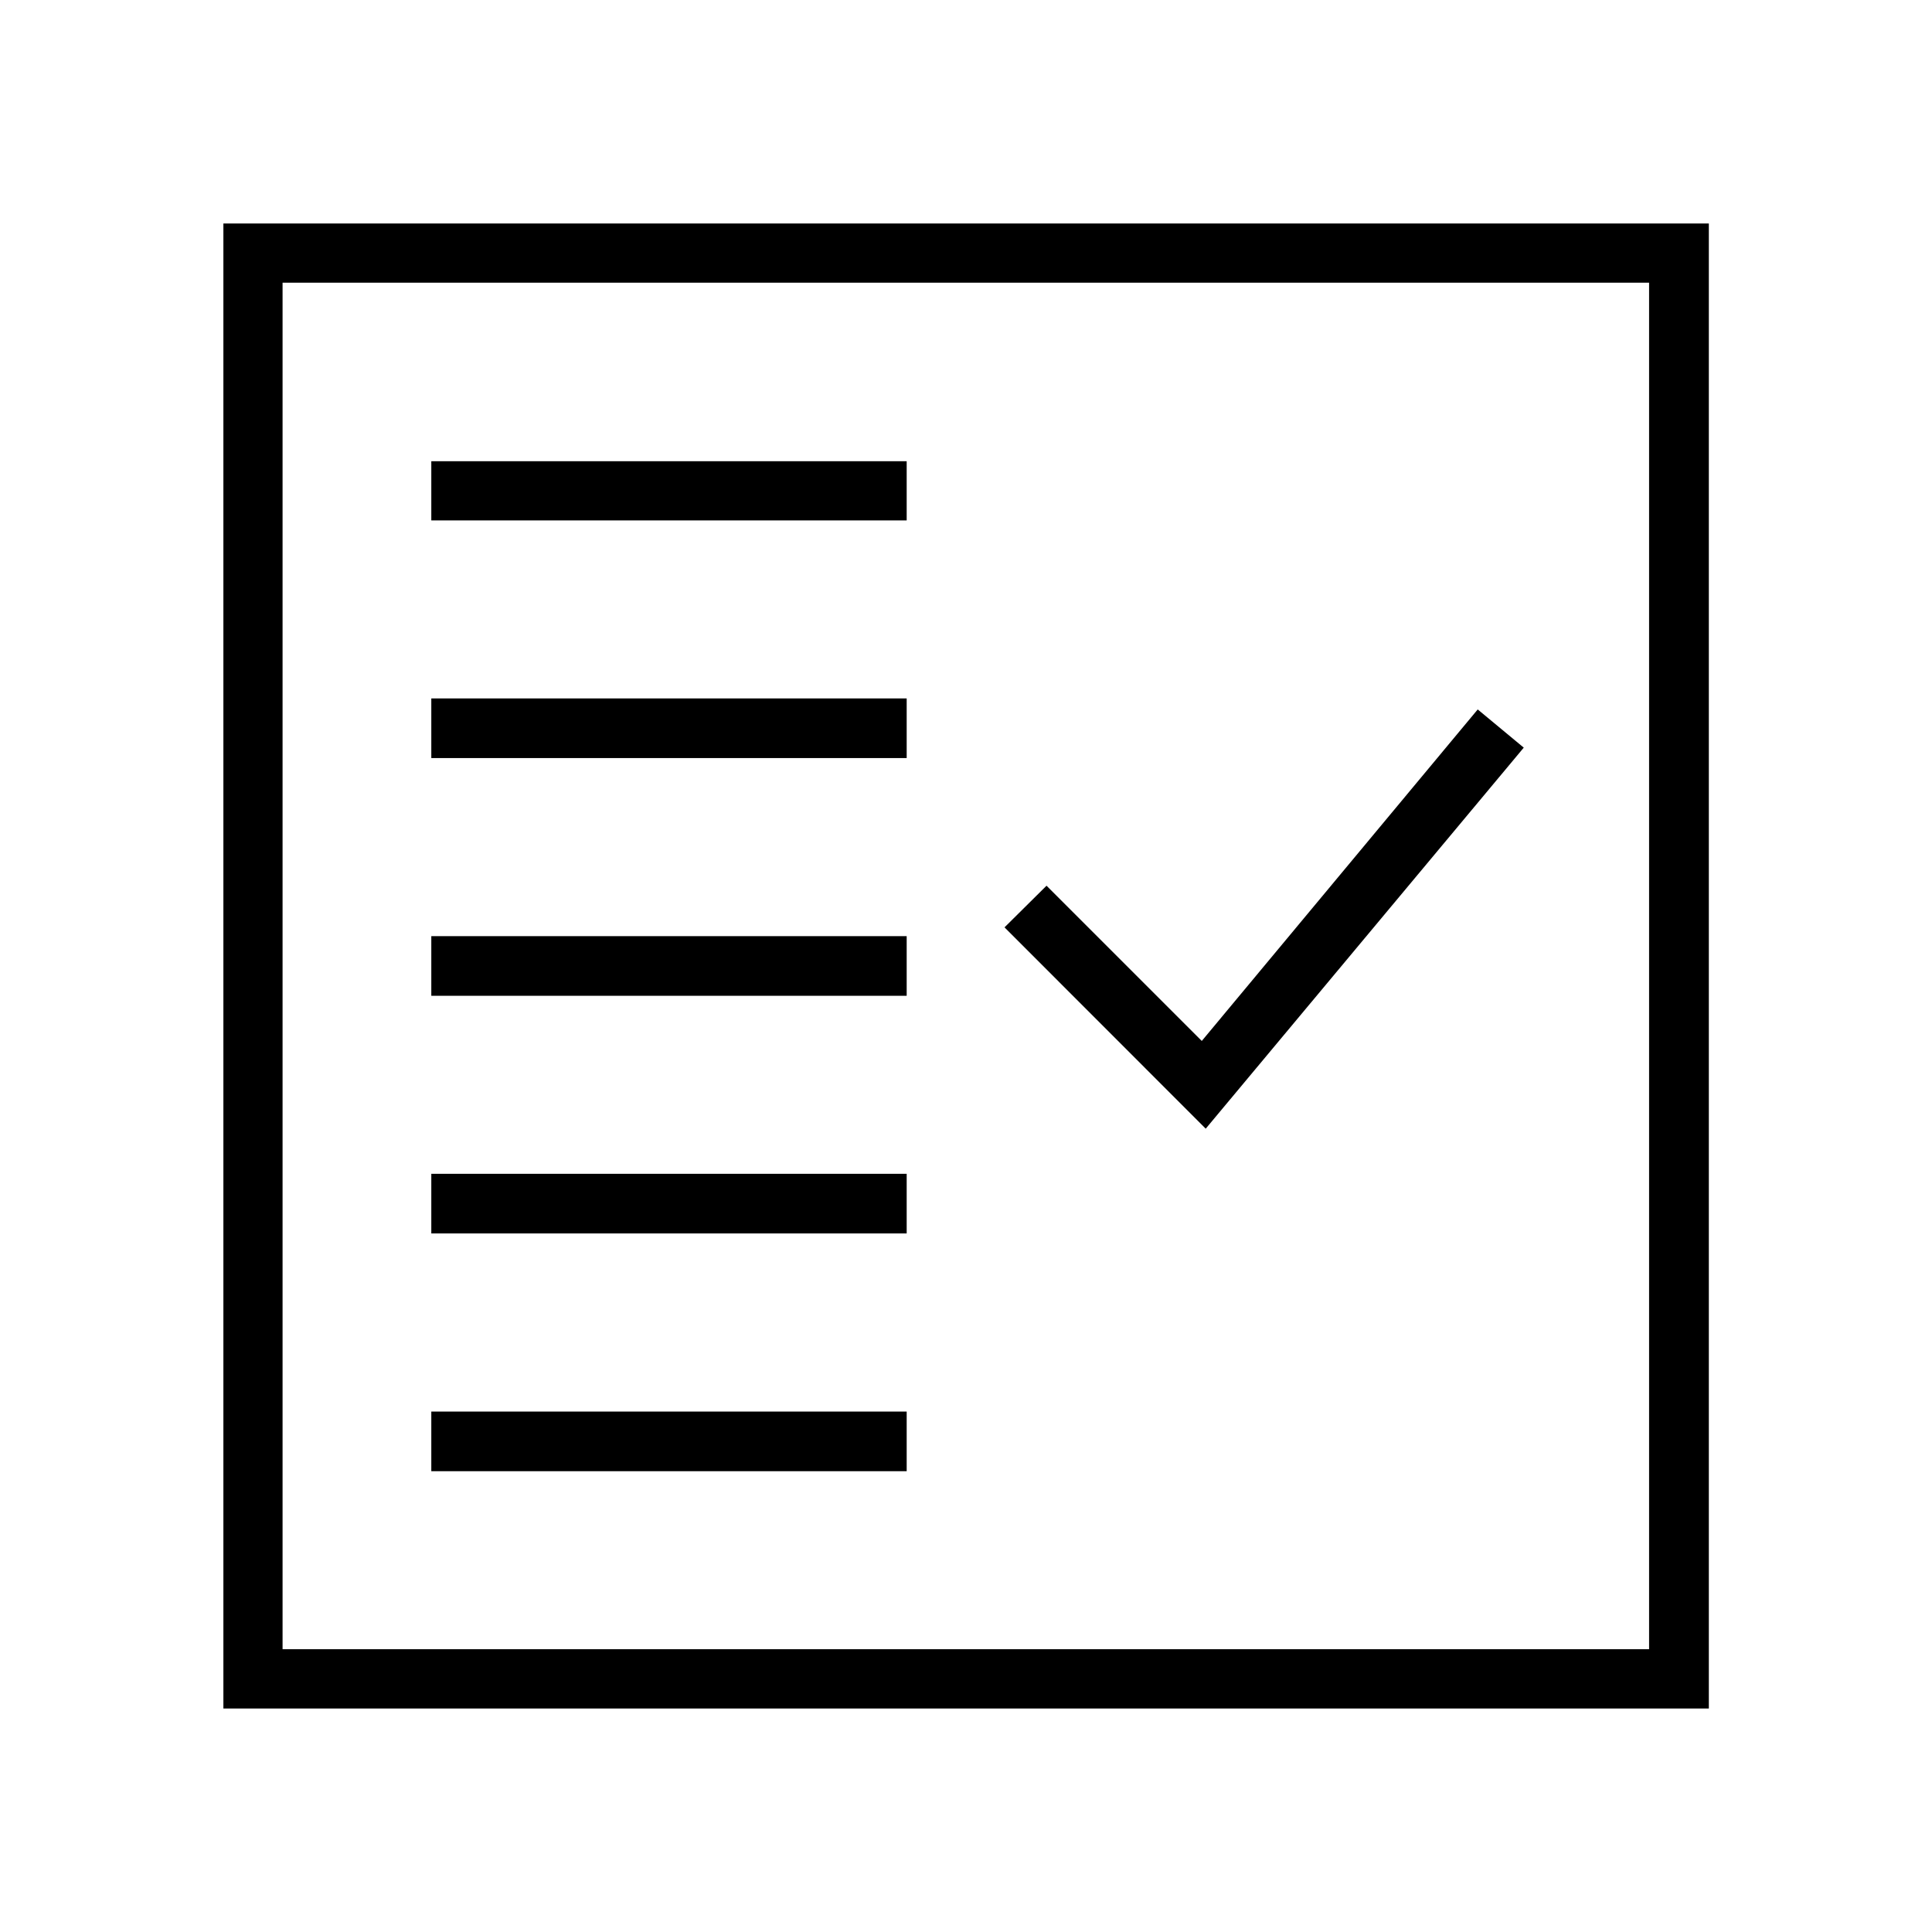
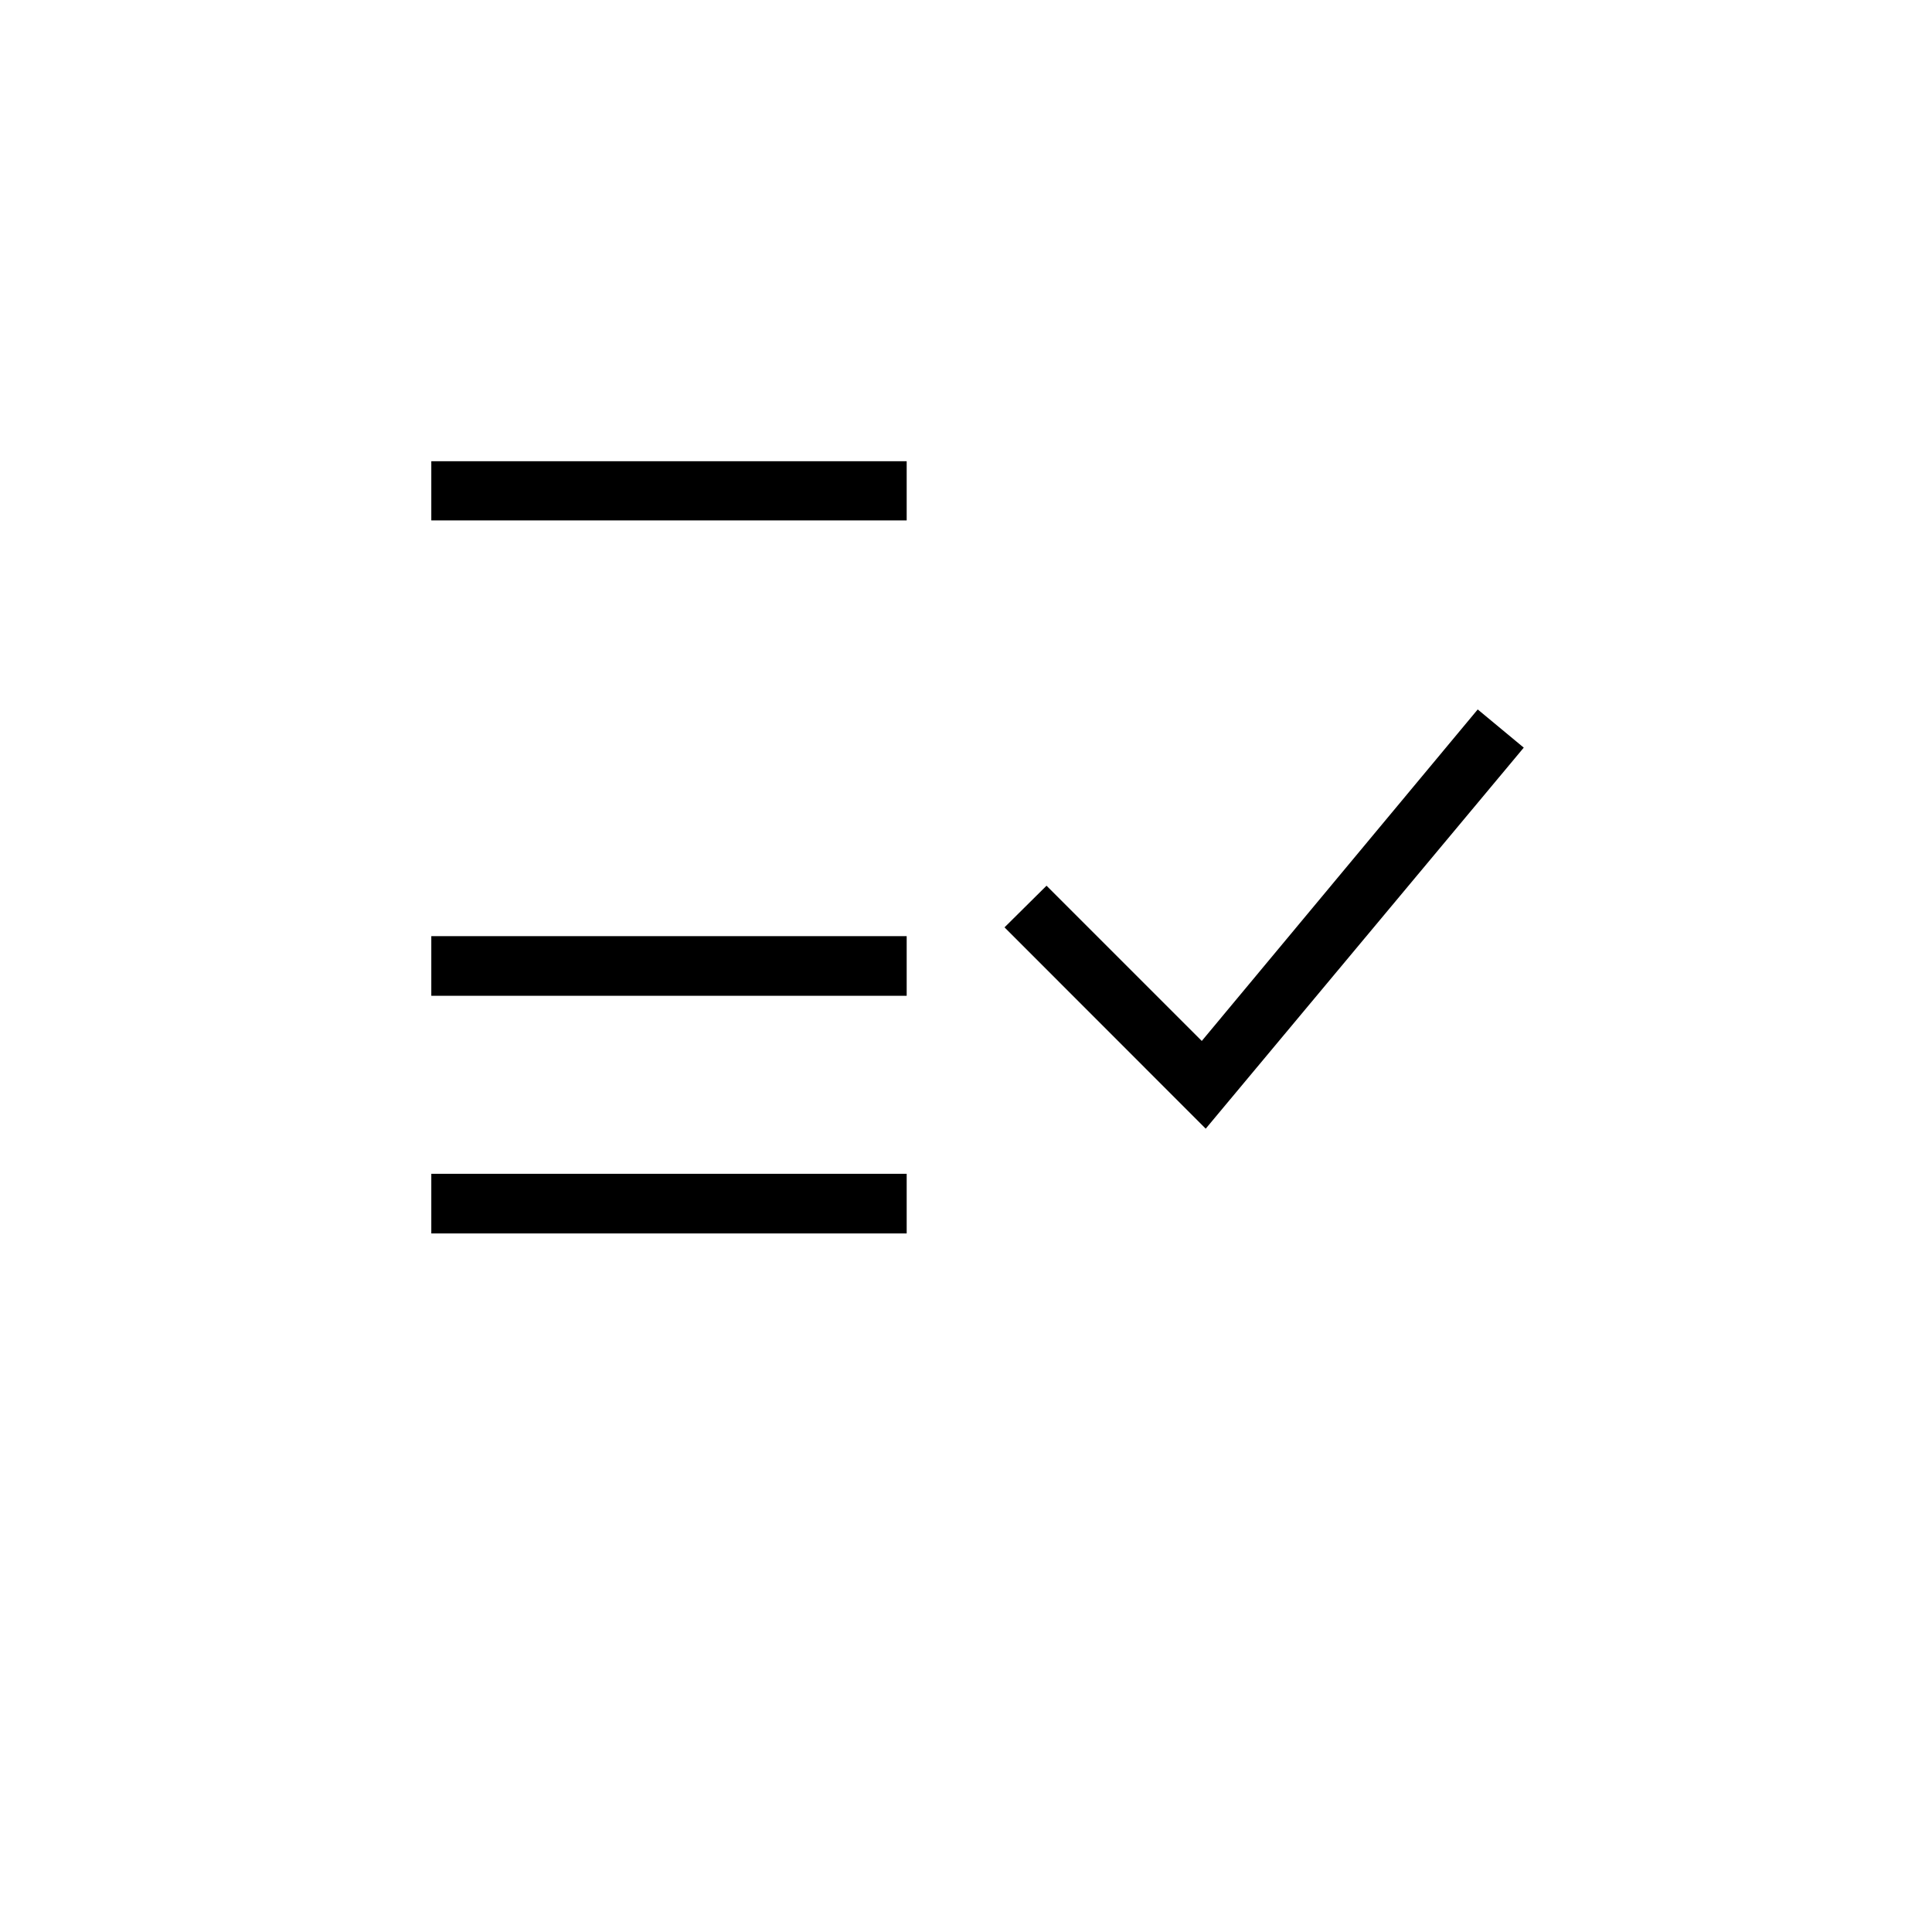
<svg xmlns="http://www.w3.org/2000/svg" fill="#000000" width="800px" height="800px" version="1.1" viewBox="144 144 512 512">
  <g>
-     <path d="m203.2 203.23v393.54h393.66v-393.54zm15.684 15.684h362.14v362.14l-362.14-0.004z" />
    <path d="m258.3 266.23v15.684h125.98v-15.684z" />
-     <path d="m258.3 329.09v15.805h125.98v-15.805z" />
    <path d="m535.61 332.01-73.125 87.852-41.145-41.141-11.133 11.039 53.32 53.352 84.285-100.98z" />
    <path d="m258.3 392.09v15.805h125.98v-15.805z" />
    <path d="m258.3 455.07v15.805h125.98v-15.805z" />
-     <path d="m258.3 518.08v15.805h125.98v-15.805z" />
  </g>
</svg>